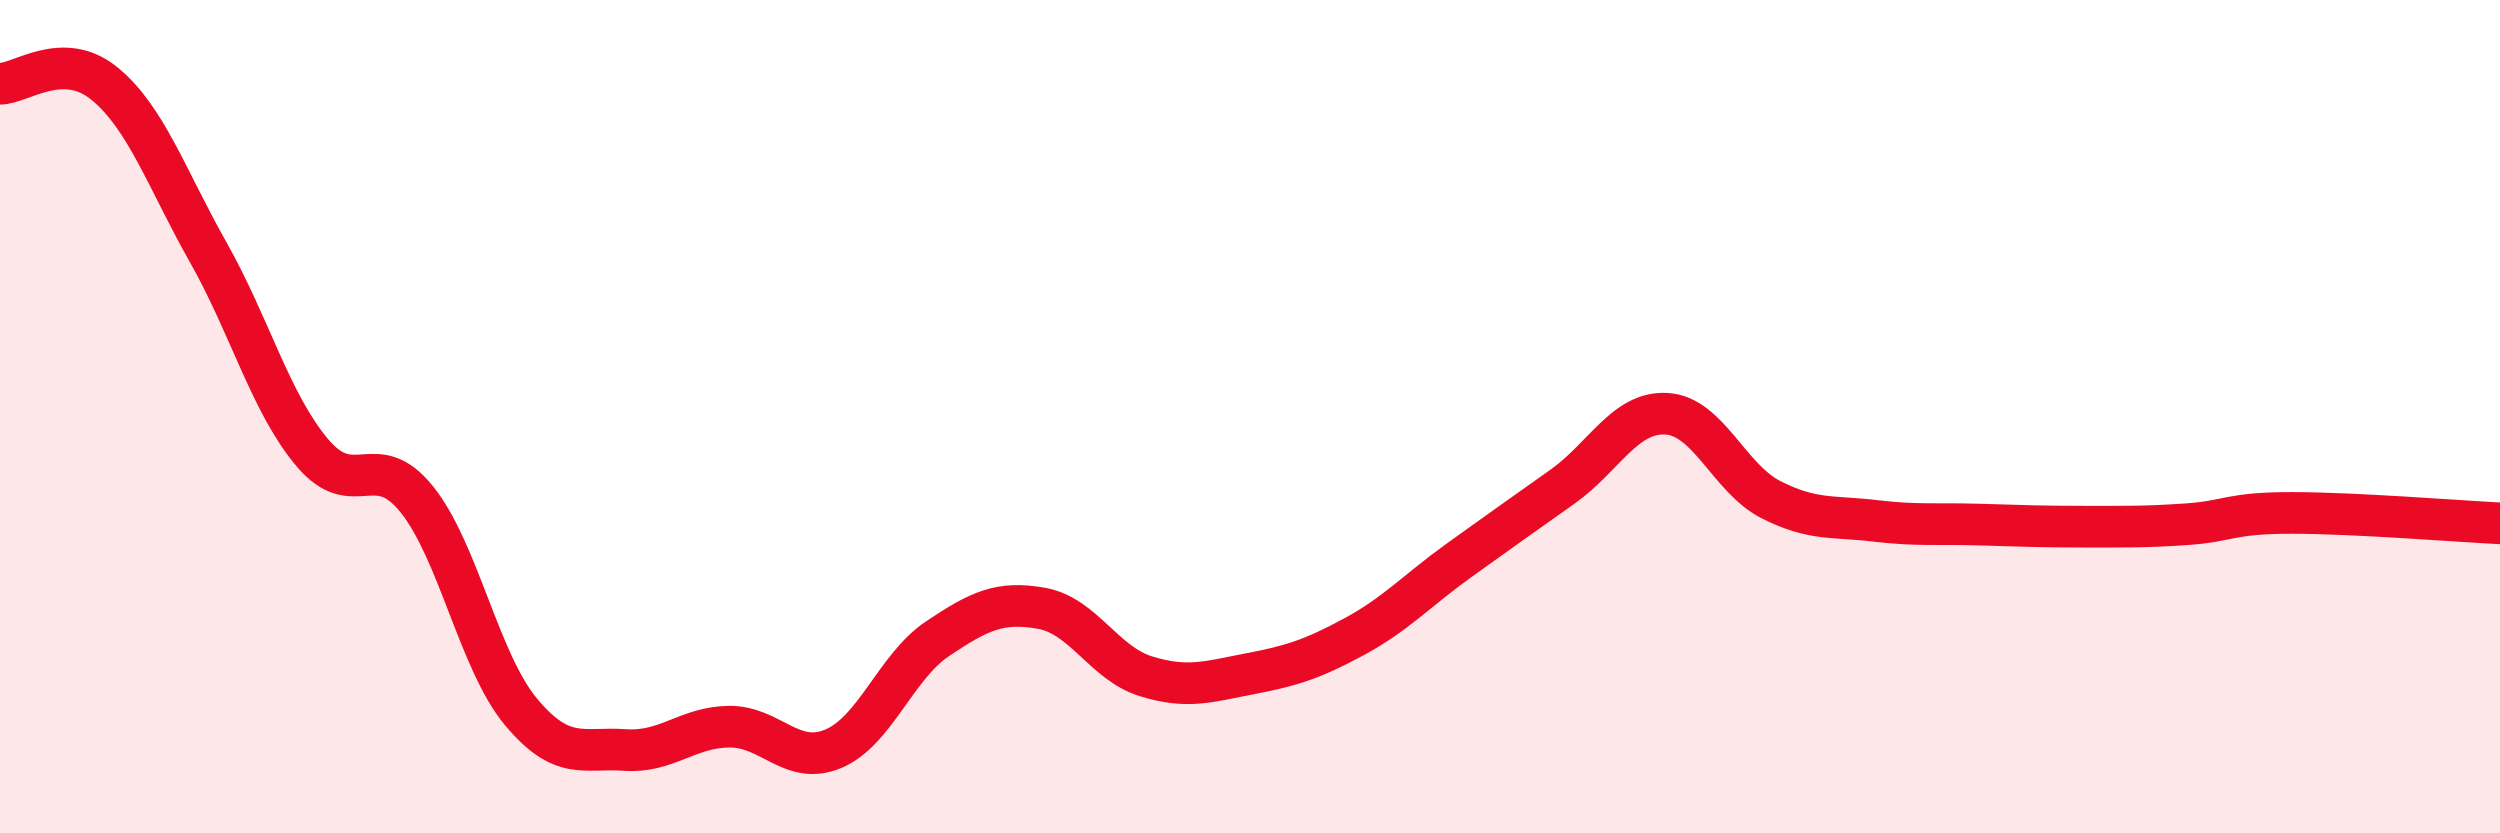
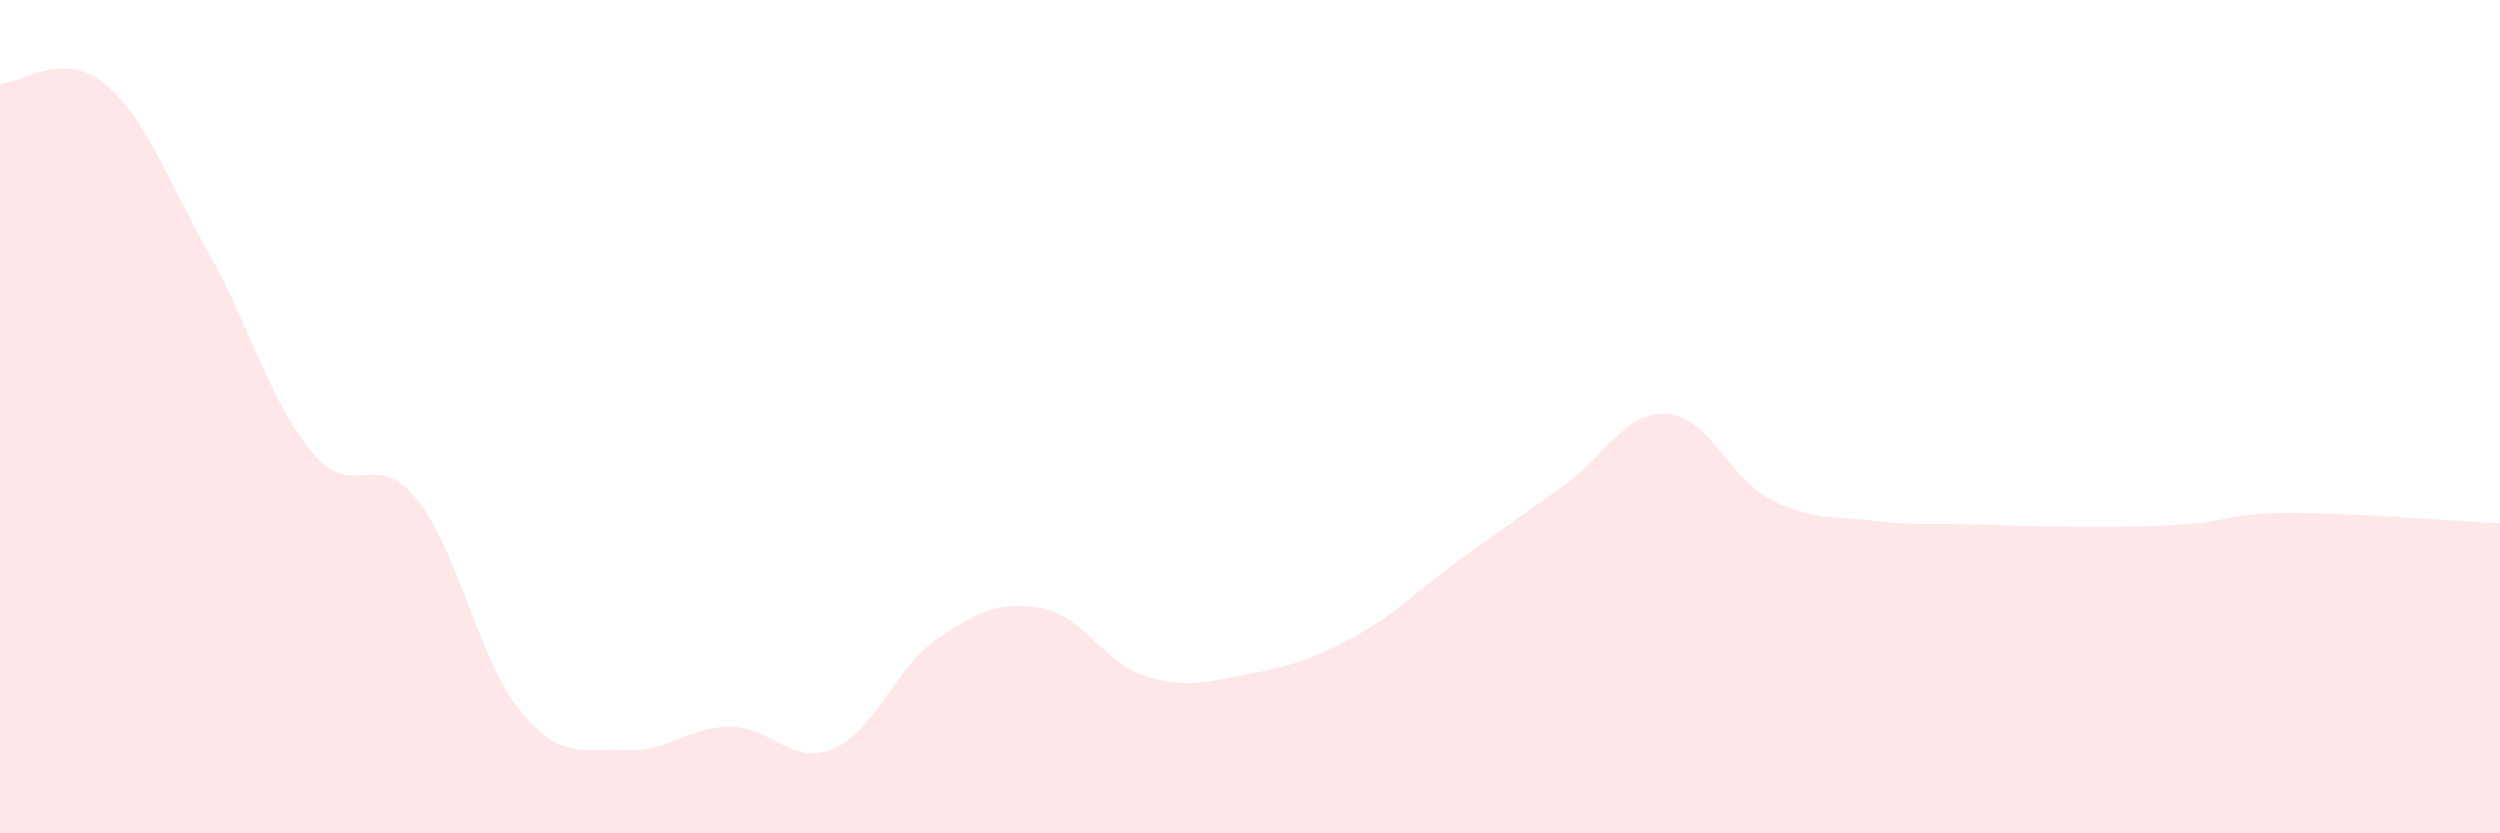
<svg xmlns="http://www.w3.org/2000/svg" width="60" height="20" viewBox="0 0 60 20">
  <path d="M 0,2.01 C 0.5,2.01 1.5,1.19 2.5,2 C 3.5,2.81 4,4.29 5,6.06 C 6,7.83 6.5,9.69 7.5,10.87 C 8.5,12.05 9,10.74 10,11.98 C 11,13.22 11.5,15.88 12.5,17.08 C 13.5,18.28 14,17.93 15,18 C 16,18.07 16.5,17.45 17.5,17.44 C 18.5,17.43 19,18.39 20,17.97 C 21,17.55 21.5,16 22.5,15.33 C 23.5,14.66 24,14.42 25,14.6 C 26,14.78 26.5,15.92 27.5,16.23 C 28.5,16.54 29,16.36 30,16.17 C 31,15.98 31.5,15.82 32.5,15.28 C 33.5,14.74 34,14.18 35,13.46 C 36,12.74 36.5,12.39 37.5,11.68 C 38.5,10.97 39,9.87 40,9.93 C 41,9.99 41.5,11.48 42.5,11.99 C 43.5,12.5 44,12.38 45,12.5 C 46,12.62 46.5,12.56 47.5,12.59 C 48.5,12.62 49,12.64 50,12.64 C 51,12.64 51.5,12.65 52.5,12.58 C 53.5,12.51 53.5,12.31 55,12.31 C 56.5,12.31 59,12.51 60,12.56L60 20L0 20Z" fill="#EB0A25" opacity="0.1" stroke-linecap="round" stroke-linejoin="round" />
-   <path d="M 0,2.01 C 0.5,2.01 1.5,1.19 2.5,2 C 3.5,2.81 4,4.29 5,6.06 C 6,7.83 6.5,9.69 7.5,10.87 C 8.5,12.05 9,10.74 10,11.98 C 11,13.22 11.5,15.88 12.5,17.08 C 13.5,18.28 14,17.93 15,18 C 16,18.07 16.5,17.45 17.5,17.44 C 18.5,17.43 19,18.39 20,17.97 C 21,17.55 21.5,16 22.5,15.33 C 23.5,14.66 24,14.42 25,14.6 C 26,14.78 26.5,15.92 27.5,16.23 C 28.5,16.54 29,16.36 30,16.17 C 31,15.98 31.5,15.82 32.5,15.28 C 33.5,14.74 34,14.18 35,13.46 C 36,12.74 36.5,12.39 37.5,11.68 C 38.5,10.97 39,9.87 40,9.93 C 41,9.99 41.5,11.48 42.5,11.99 C 43.5,12.5 44,12.38 45,12.5 C 46,12.62 46.5,12.56 47.5,12.59 C 48.5,12.62 49,12.64 50,12.64 C 51,12.64 51.5,12.65 52.5,12.58 C 53.5,12.51 53.5,12.31 55,12.31 C 56.5,12.31 59,12.51 60,12.56" stroke="#EB0A25" stroke-width="1" fill="none" stroke-linecap="round" stroke-linejoin="round" />
</svg>